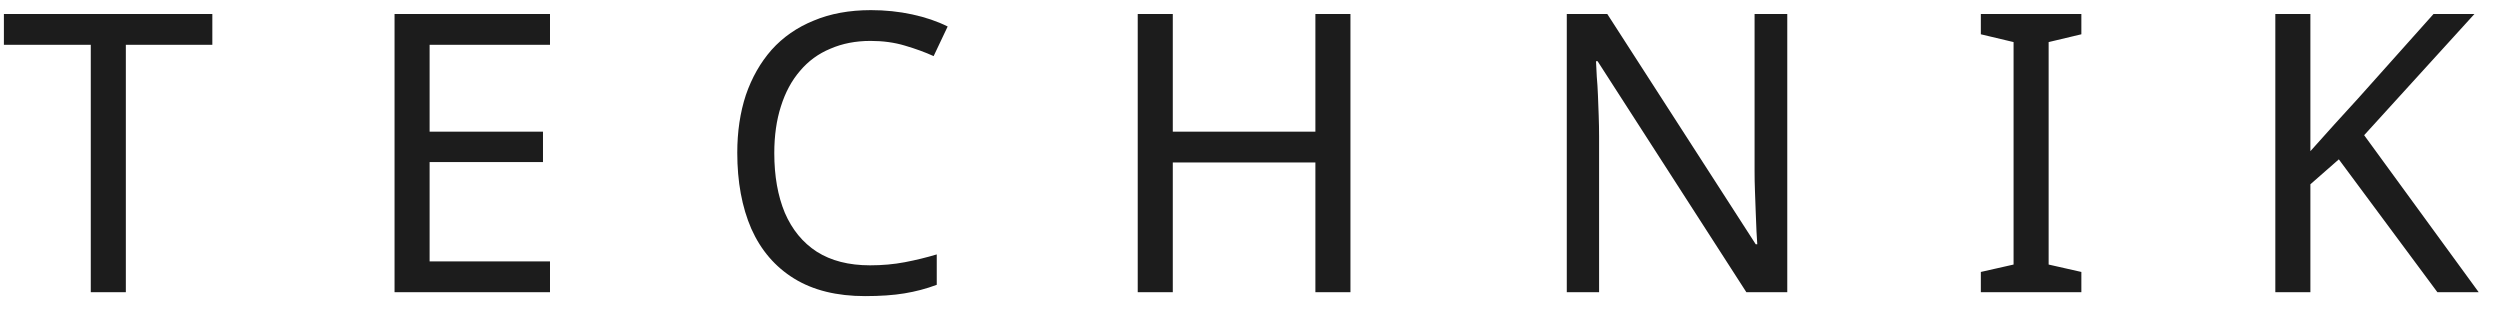
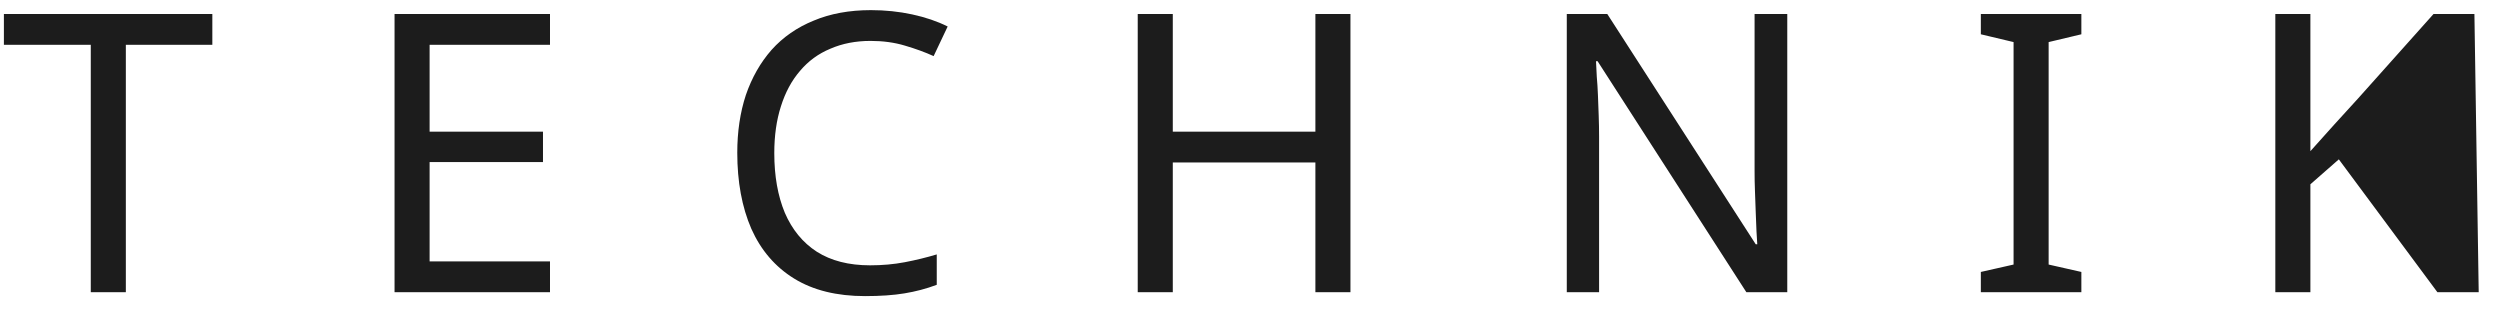
<svg xmlns="http://www.w3.org/2000/svg" width="77" height="10" viewBox="0 0 77 10" fill="none">
-   <path d="M3.876 9H2.796V1.38H0.12V0.432H6.54V1.38H3.876V9ZM16.94 9H12.152V0.432H16.94V1.38H13.232V4.056H16.724V4.992H13.232V8.052H16.94V9ZM26.812 1.26C26.356 1.26 25.944 1.34 25.576 1.5C25.208 1.652 24.896 1.88 24.64 2.184C24.384 2.48 24.188 2.844 24.052 3.276C23.916 3.7 23.848 4.18 23.848 4.716C23.848 5.42 23.956 6.032 24.172 6.552C24.396 7.072 24.724 7.472 25.156 7.752C25.596 8.032 26.144 8.172 26.8 8.172C27.176 8.172 27.532 8.14 27.868 8.076C28.204 8.012 28.532 7.932 28.852 7.836V8.772C28.532 8.892 28.2 8.98 27.856 9.036C27.52 9.092 27.116 9.12 26.644 9.12C25.772 9.12 25.044 8.94 24.46 8.58C23.876 8.22 23.436 7.708 23.14 7.044C22.852 6.38 22.708 5.6 22.708 4.704C22.708 4.056 22.796 3.464 22.972 2.928C23.156 2.392 23.42 1.928 23.764 1.536C24.116 1.144 24.548 0.844 25.06 0.636C25.572 0.42 26.16 0.312 26.824 0.312C27.264 0.312 27.688 0.356 28.096 0.444C28.504 0.532 28.868 0.656 29.188 0.816L28.756 1.728C28.492 1.608 28.196 1.5 27.868 1.404C27.548 1.308 27.196 1.26 26.812 1.26ZM41.594 9H40.514V5.004H36.122V9H35.042V0.432H36.122V4.056H40.514V0.432H41.594V9ZM55.048 9H53.788L49.205 1.884H49.157C49.164 2.028 49.172 2.188 49.181 2.364C49.197 2.54 49.209 2.732 49.217 2.94C49.224 3.14 49.233 3.348 49.24 3.564C49.248 3.78 49.252 3.996 49.252 4.212V9H48.257V0.432H49.505L54.077 7.524H54.124C54.117 7.428 54.108 7.296 54.1 7.128C54.093 6.952 54.084 6.76 54.077 6.552C54.069 6.336 54.06 6.116 54.053 5.892C54.044 5.668 54.041 5.46 54.041 5.268V0.432H55.048V9ZM64.106 9H61.01V8.376L62.018 8.148V1.296L61.01 1.056V0.432H64.106V1.056L63.098 1.296V8.148L64.106 8.376V9ZM76.344 9H75.072L72.036 4.908L71.16 5.676V9H70.08V0.432H71.16V4.656C71.4 4.384 71.644 4.112 71.892 3.84C72.14 3.568 72.388 3.296 72.636 3.024L74.952 0.432H76.212L72.816 4.164L76.344 9Z" fill="#1C1C1C" />
+   <path d="M3.876 9H2.796V1.38H0.12V0.432H6.54V1.38H3.876V9ZM16.94 9H12.152V0.432H16.94V1.38H13.232V4.056H16.724V4.992H13.232V8.052H16.94V9ZM26.812 1.26C26.356 1.26 25.944 1.34 25.576 1.5C25.208 1.652 24.896 1.88 24.64 2.184C24.384 2.48 24.188 2.844 24.052 3.276C23.916 3.7 23.848 4.18 23.848 4.716C23.848 5.42 23.956 6.032 24.172 6.552C24.396 7.072 24.724 7.472 25.156 7.752C25.596 8.032 26.144 8.172 26.8 8.172C27.176 8.172 27.532 8.14 27.868 8.076C28.204 8.012 28.532 7.932 28.852 7.836V8.772C28.532 8.892 28.2 8.98 27.856 9.036C27.52 9.092 27.116 9.12 26.644 9.12C25.772 9.12 25.044 8.94 24.46 8.58C23.876 8.22 23.436 7.708 23.14 7.044C22.852 6.38 22.708 5.6 22.708 4.704C22.708 4.056 22.796 3.464 22.972 2.928C23.156 2.392 23.42 1.928 23.764 1.536C24.116 1.144 24.548 0.844 25.06 0.636C25.572 0.42 26.16 0.312 26.824 0.312C27.264 0.312 27.688 0.356 28.096 0.444C28.504 0.532 28.868 0.656 29.188 0.816L28.756 1.728C28.492 1.608 28.196 1.5 27.868 1.404C27.548 1.308 27.196 1.26 26.812 1.26ZM41.594 9H40.514V5.004H36.122V9H35.042V0.432H36.122V4.056H40.514V0.432H41.594V9ZM55.048 9H53.788L49.205 1.884H49.157C49.164 2.028 49.172 2.188 49.181 2.364C49.197 2.54 49.209 2.732 49.217 2.94C49.224 3.14 49.233 3.348 49.24 3.564C49.248 3.78 49.252 3.996 49.252 4.212V9H48.257V0.432H49.505L54.077 7.524H54.124C54.117 7.428 54.108 7.296 54.1 7.128C54.093 6.952 54.084 6.76 54.077 6.552C54.069 6.336 54.06 6.116 54.053 5.892C54.044 5.668 54.041 5.46 54.041 5.268V0.432H55.048V9ZM64.106 9H61.01V8.376L62.018 8.148V1.296L61.01 1.056V0.432H64.106V1.056L63.098 1.296V8.148L64.106 8.376V9ZM76.344 9H75.072L72.036 4.908L71.16 5.676V9H70.08V0.432H71.16V4.656C71.4 4.384 71.644 4.112 71.892 3.84C72.14 3.568 72.388 3.296 72.636 3.024L74.952 0.432H76.212L76.344 9Z" fill="#1C1C1C" />
</svg>